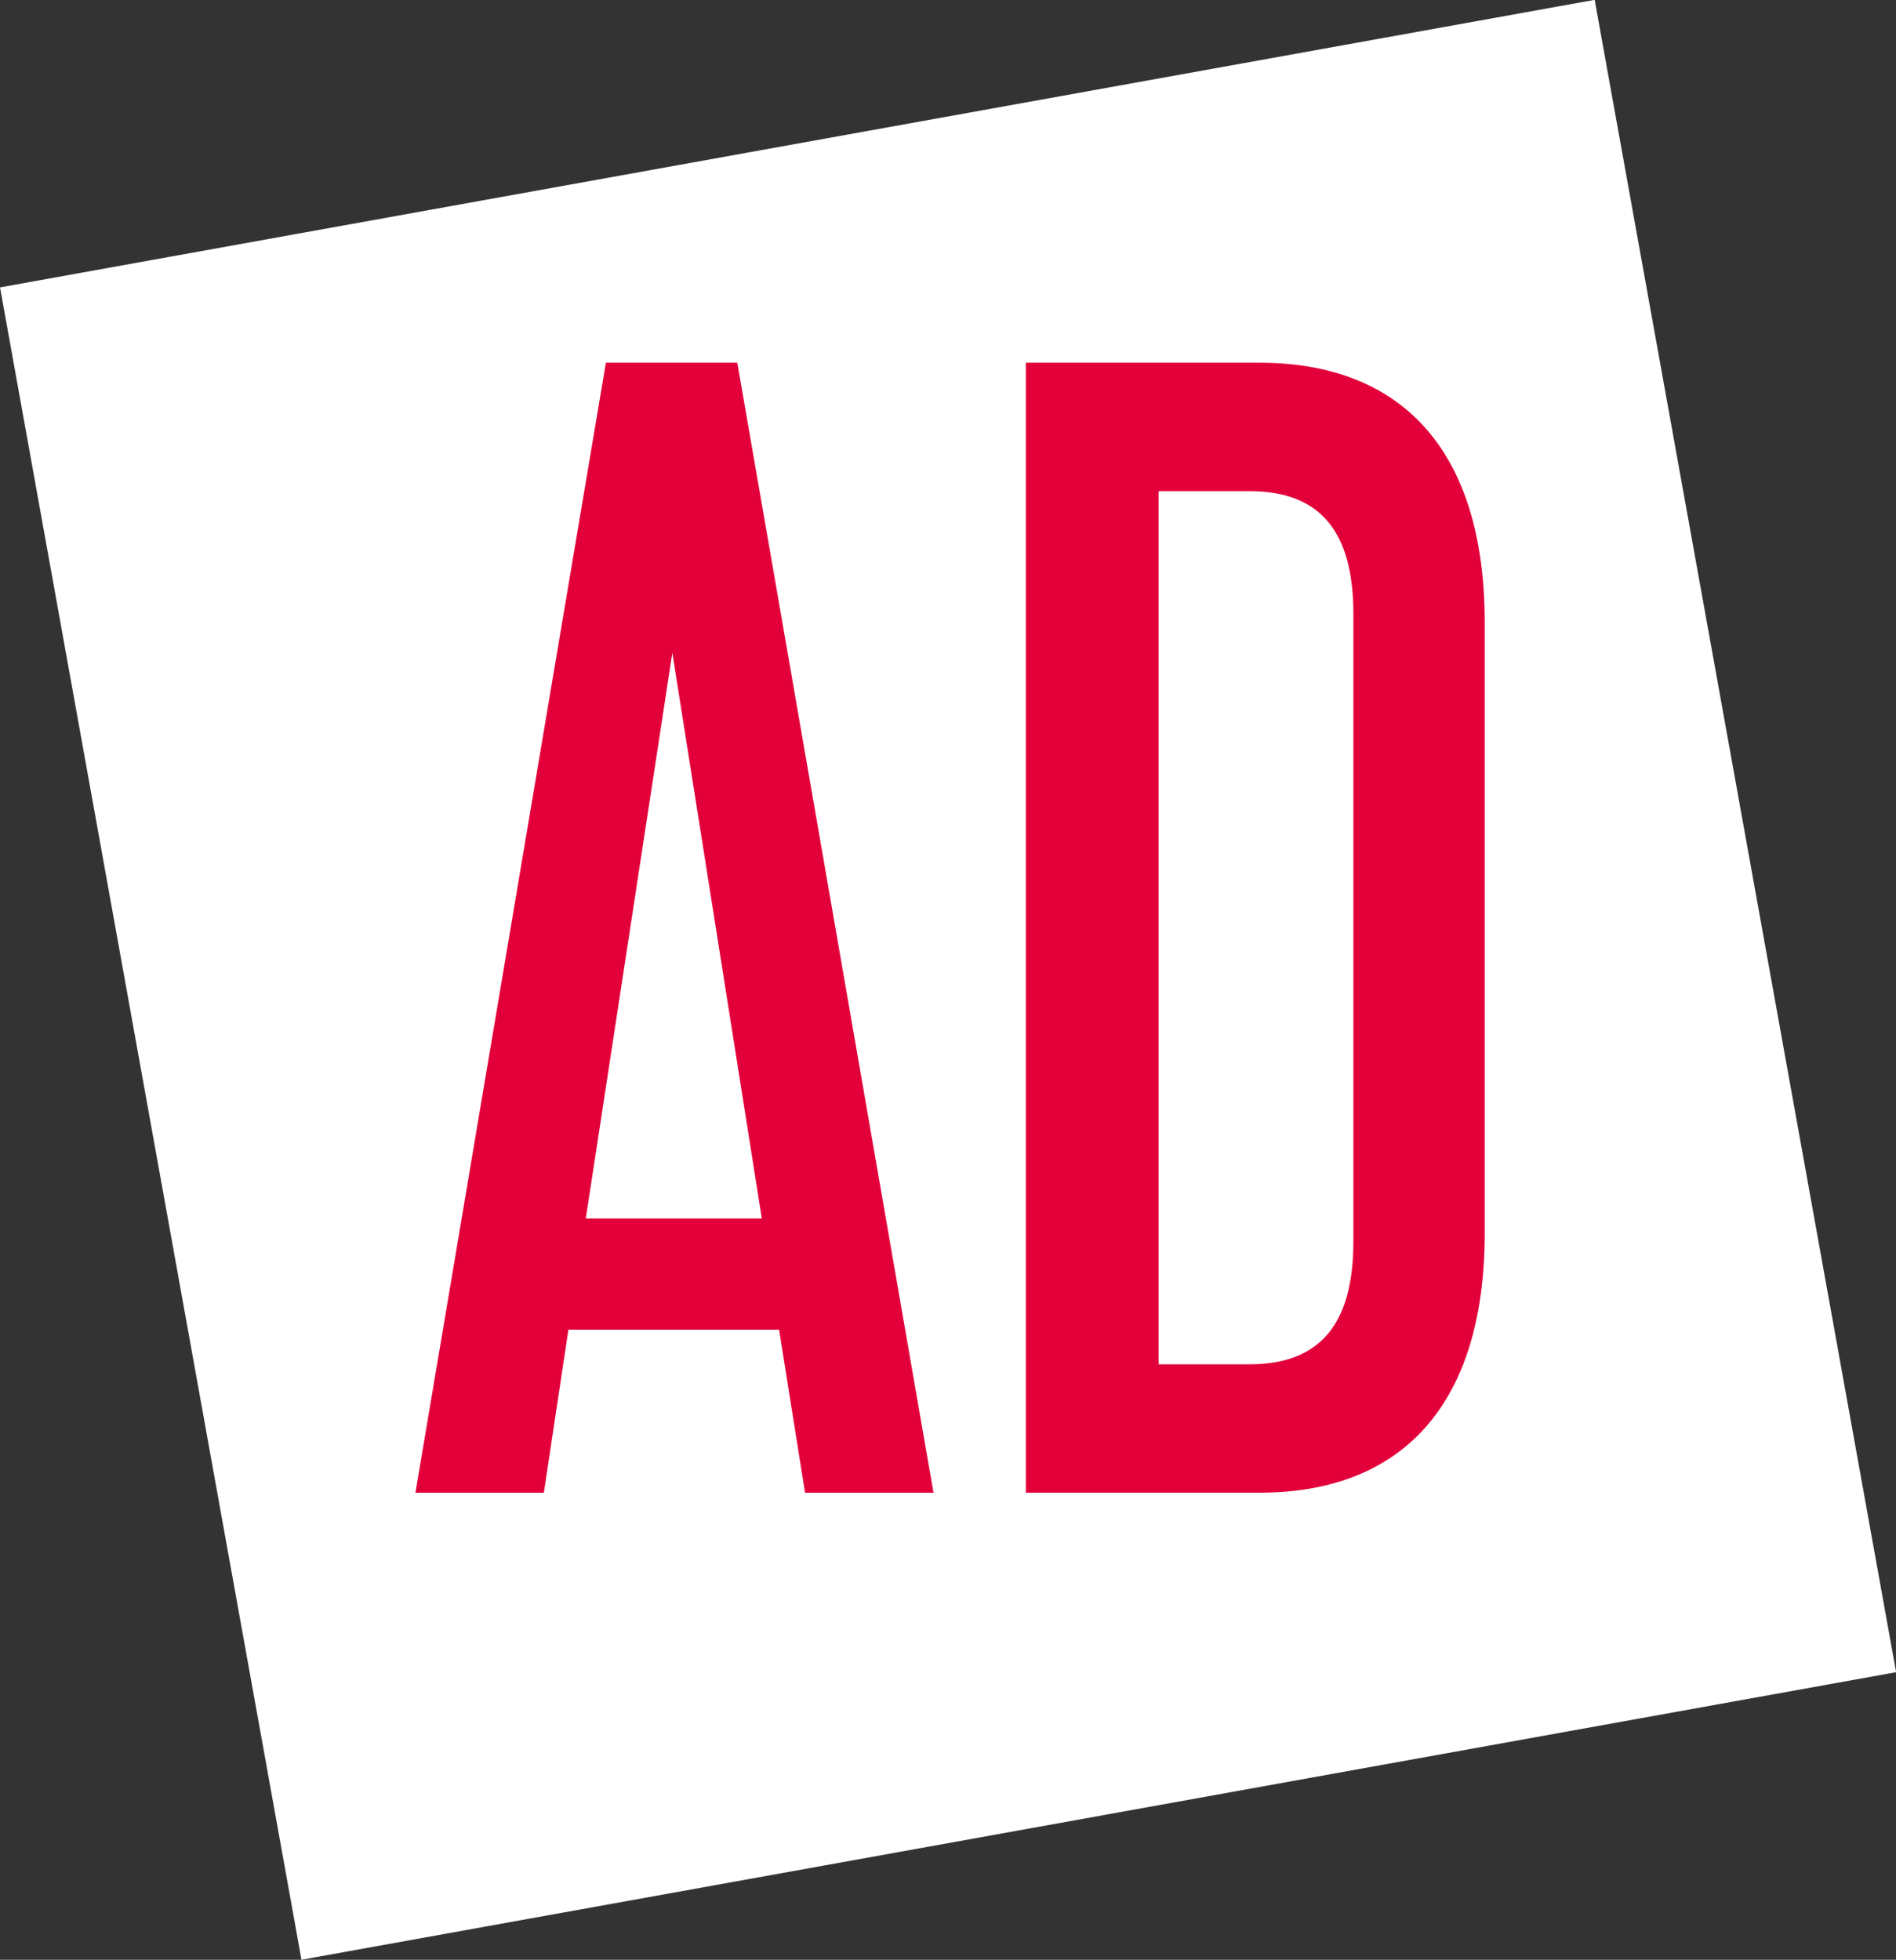
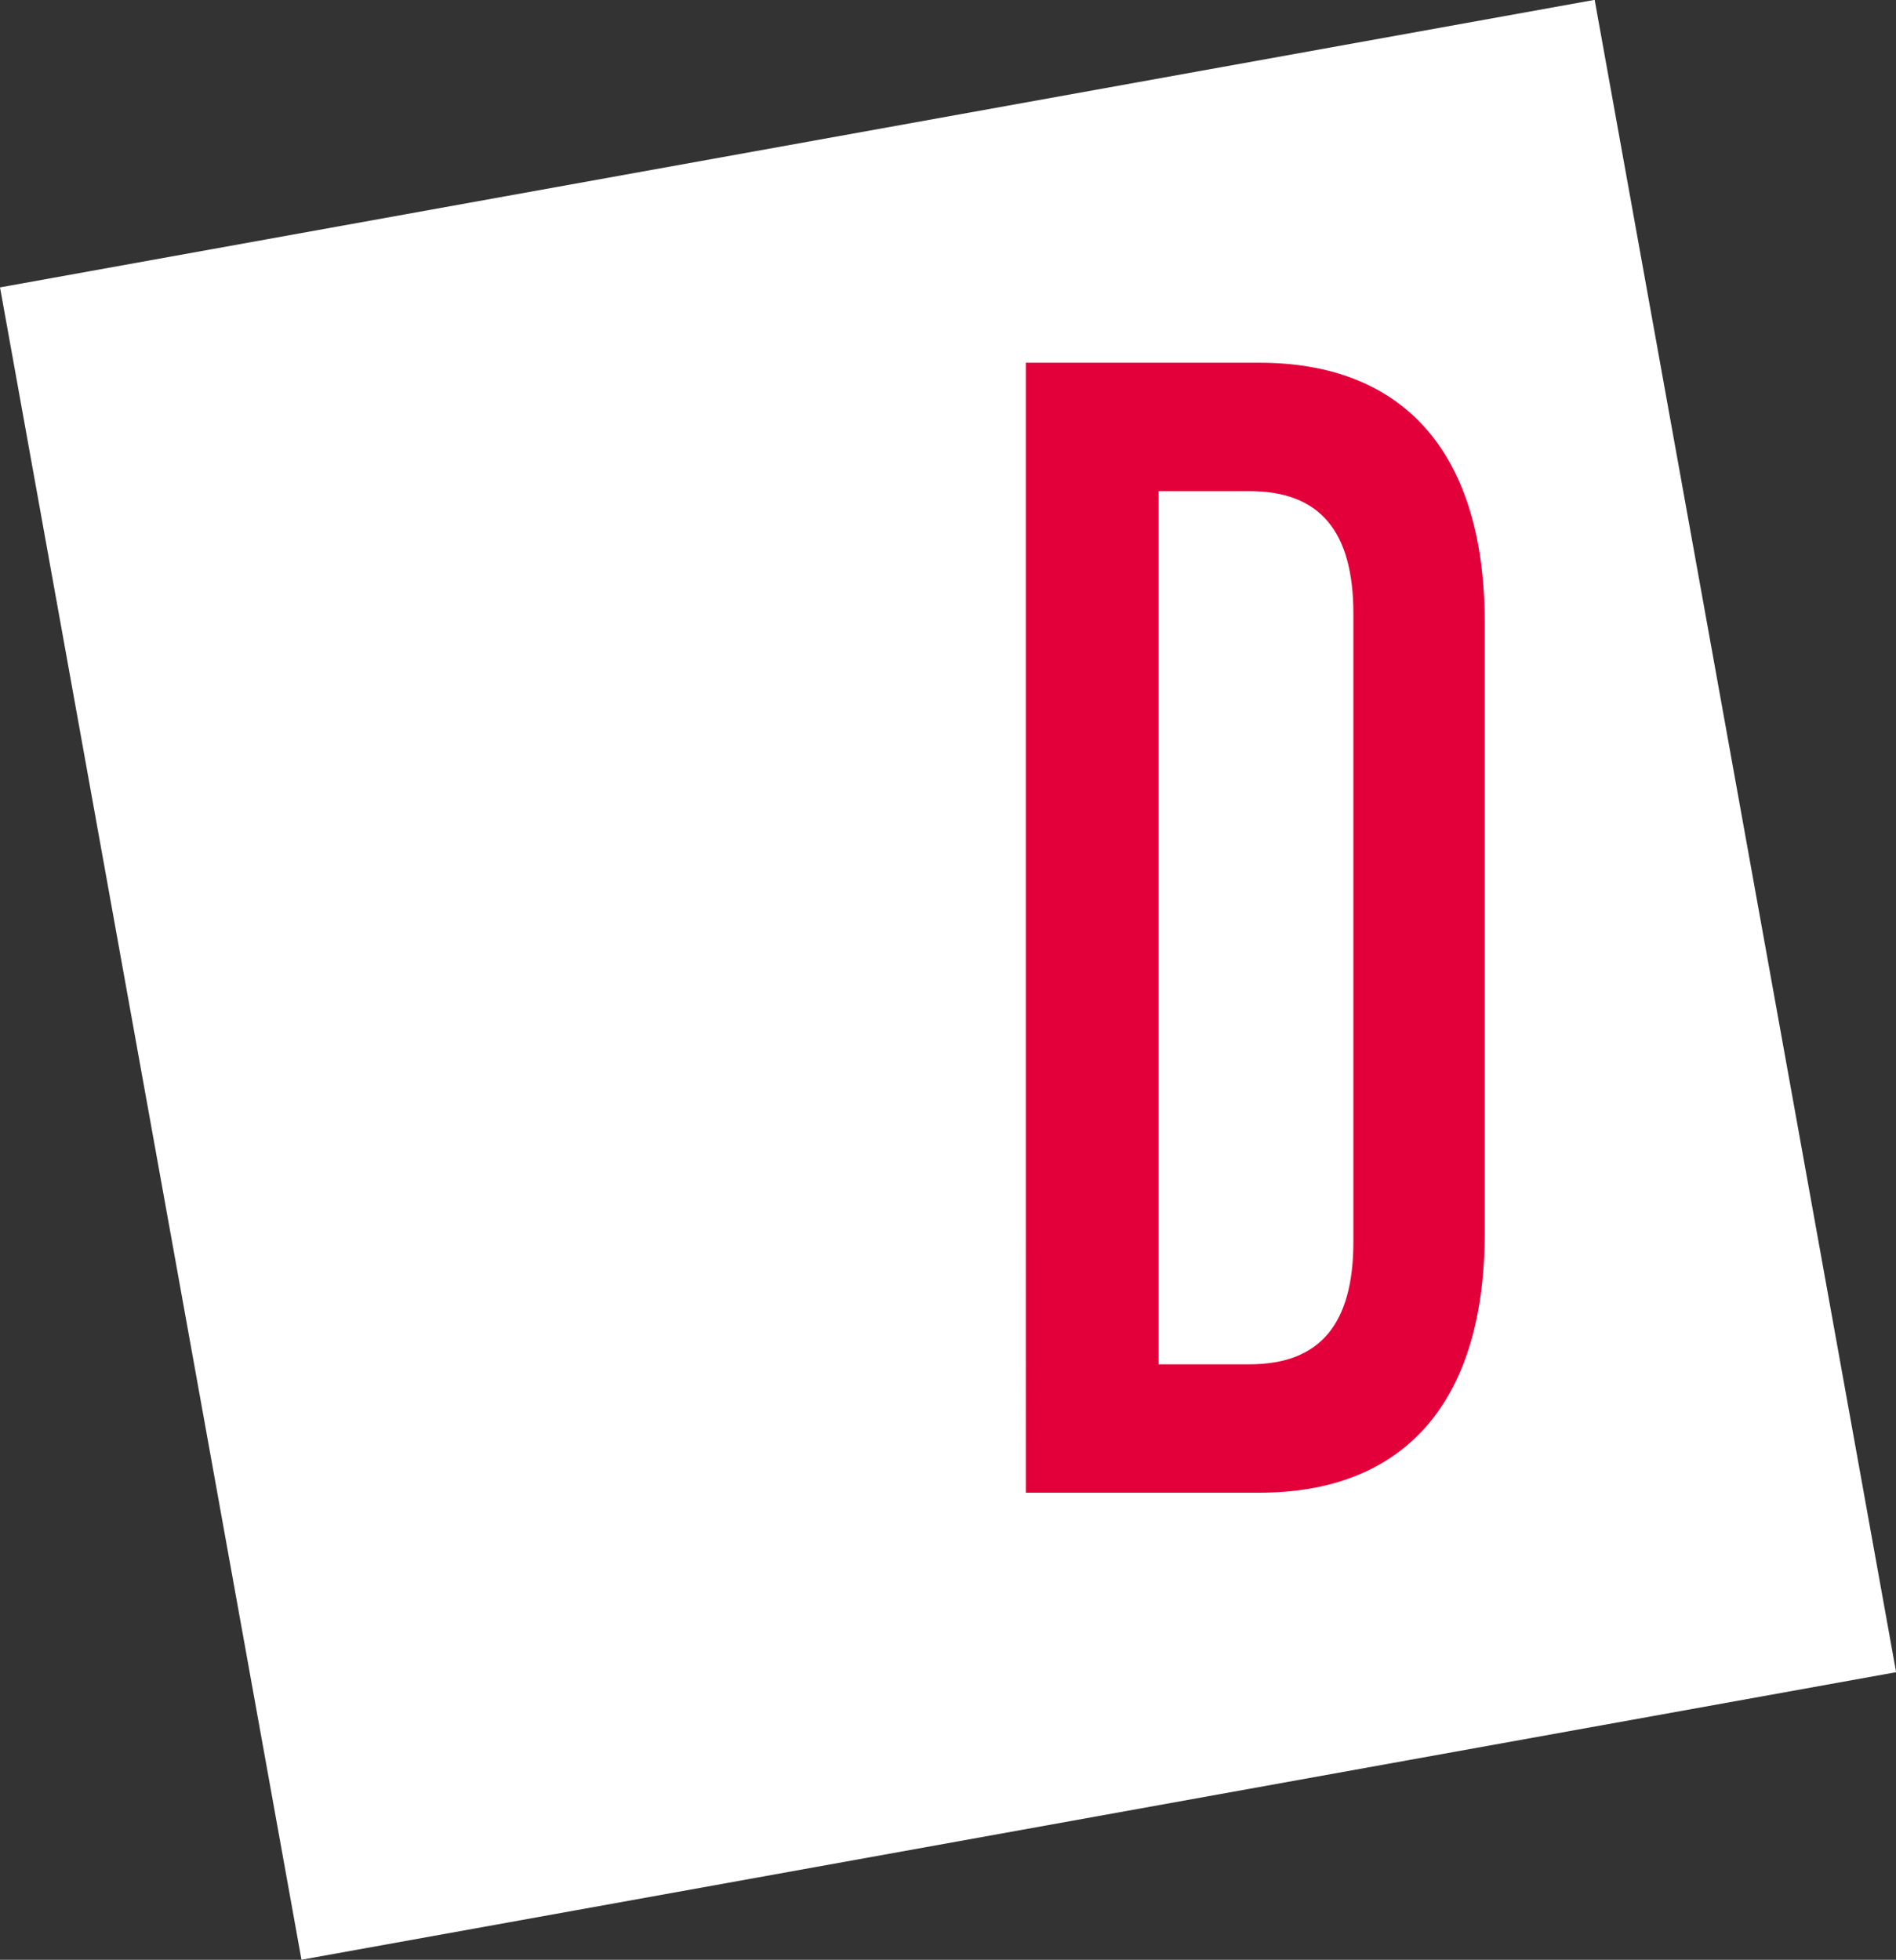
<svg xmlns="http://www.w3.org/2000/svg" id="katman_2" data-name="katman 2" viewBox="0 0 472.69 488.52">
  <rect x="0" y="0" width="472.69" height="488.52" fill="#333333" stroke="none" />
  <defs>
    <style>      .cls-1 {        fill: #fff;      }      .cls-2 {        fill: #e3003a;      }    </style>
  </defs>
  <g id="katman_1" data-name="katman 1">
    <rect class="cls-1" x="34.36" y="32.46" width="403.97" height="423.59" transform="translate(-39.57 45.79) rotate(-10.22)" />
-     <path class="cls-2" d="M183.81,90.42l48.92,281.68h-32.02l-6.48-40.65h-52.52l-6.12,40.65h-32.02l47.49-281.68h32.74ZM146.04,303.75h43.89l-22.31-141.02-21.58,141.02Z" />
    <path class="cls-2" d="M314.03,90.42c34.54,0,56.12,20.87,56.12,64.75v152.17c0,43.89-21.58,64.75-56.12,64.75h-58.28V90.42h58.28ZM288.85,340.08h22.66c17.63,0,25.9-10.07,25.9-30.58v-156.49c0-20.51-8.27-30.58-25.9-30.58h-22.66v217.64Z" />
  </g>
</svg>